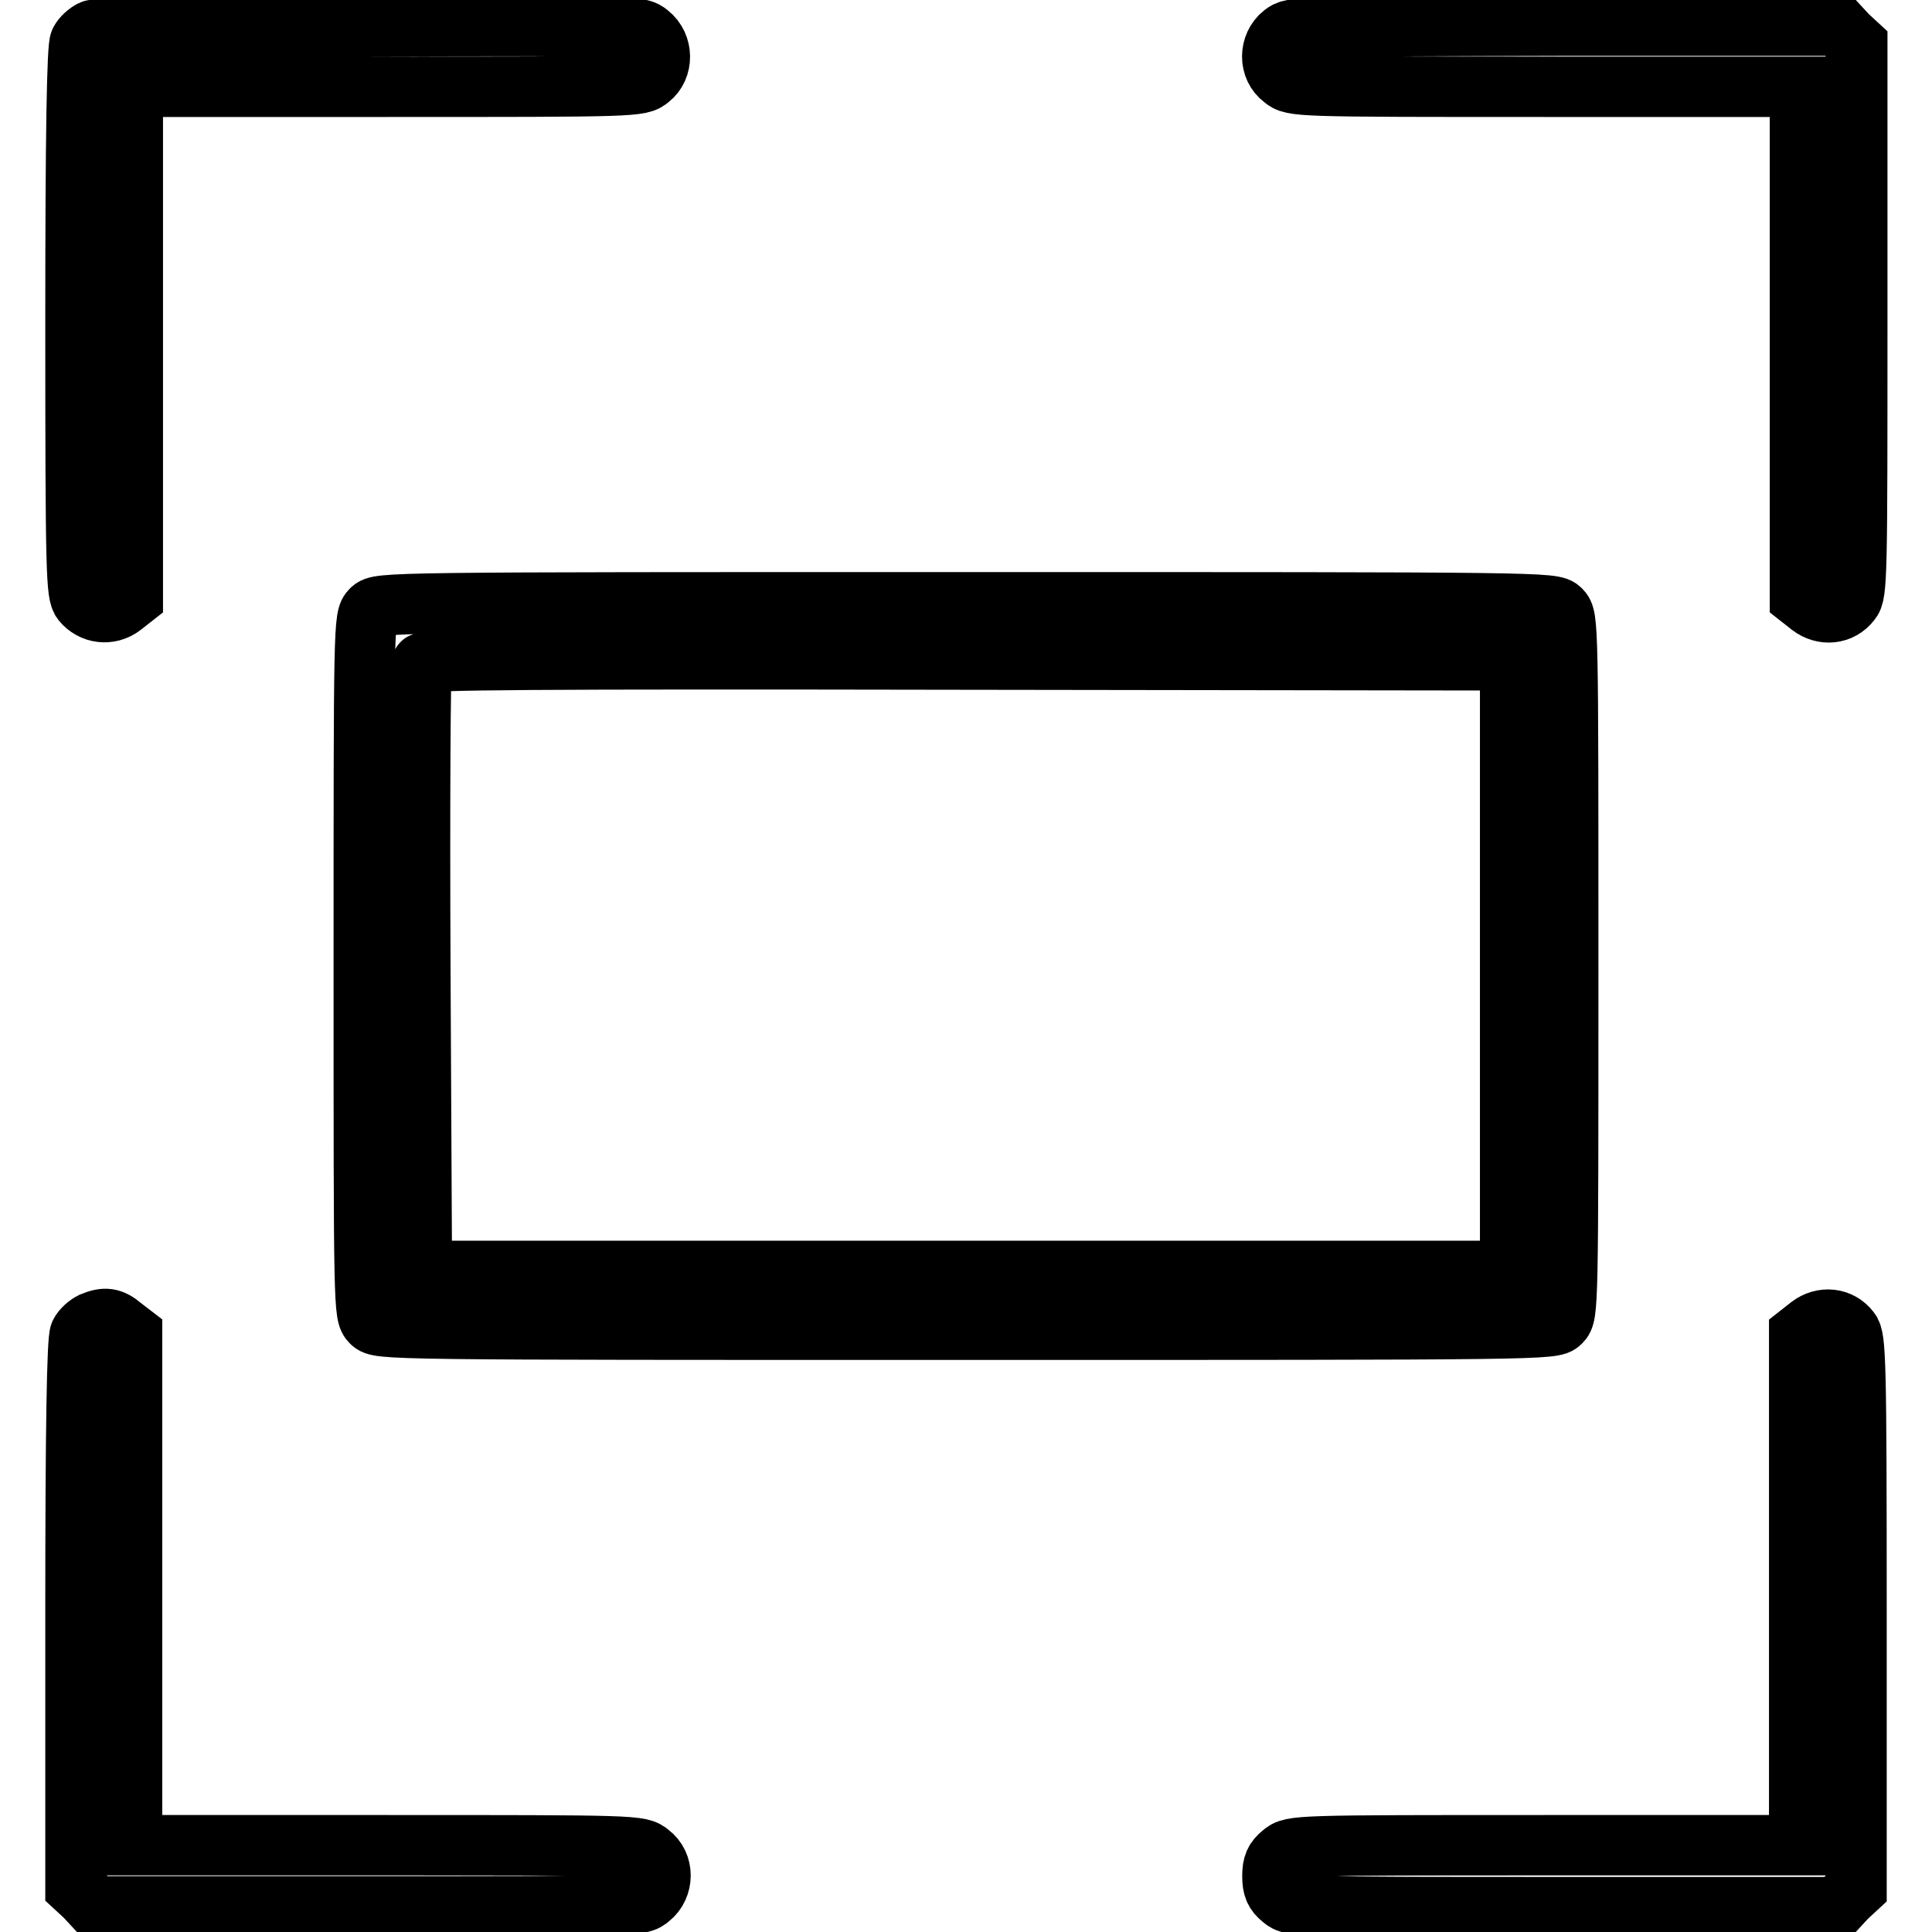
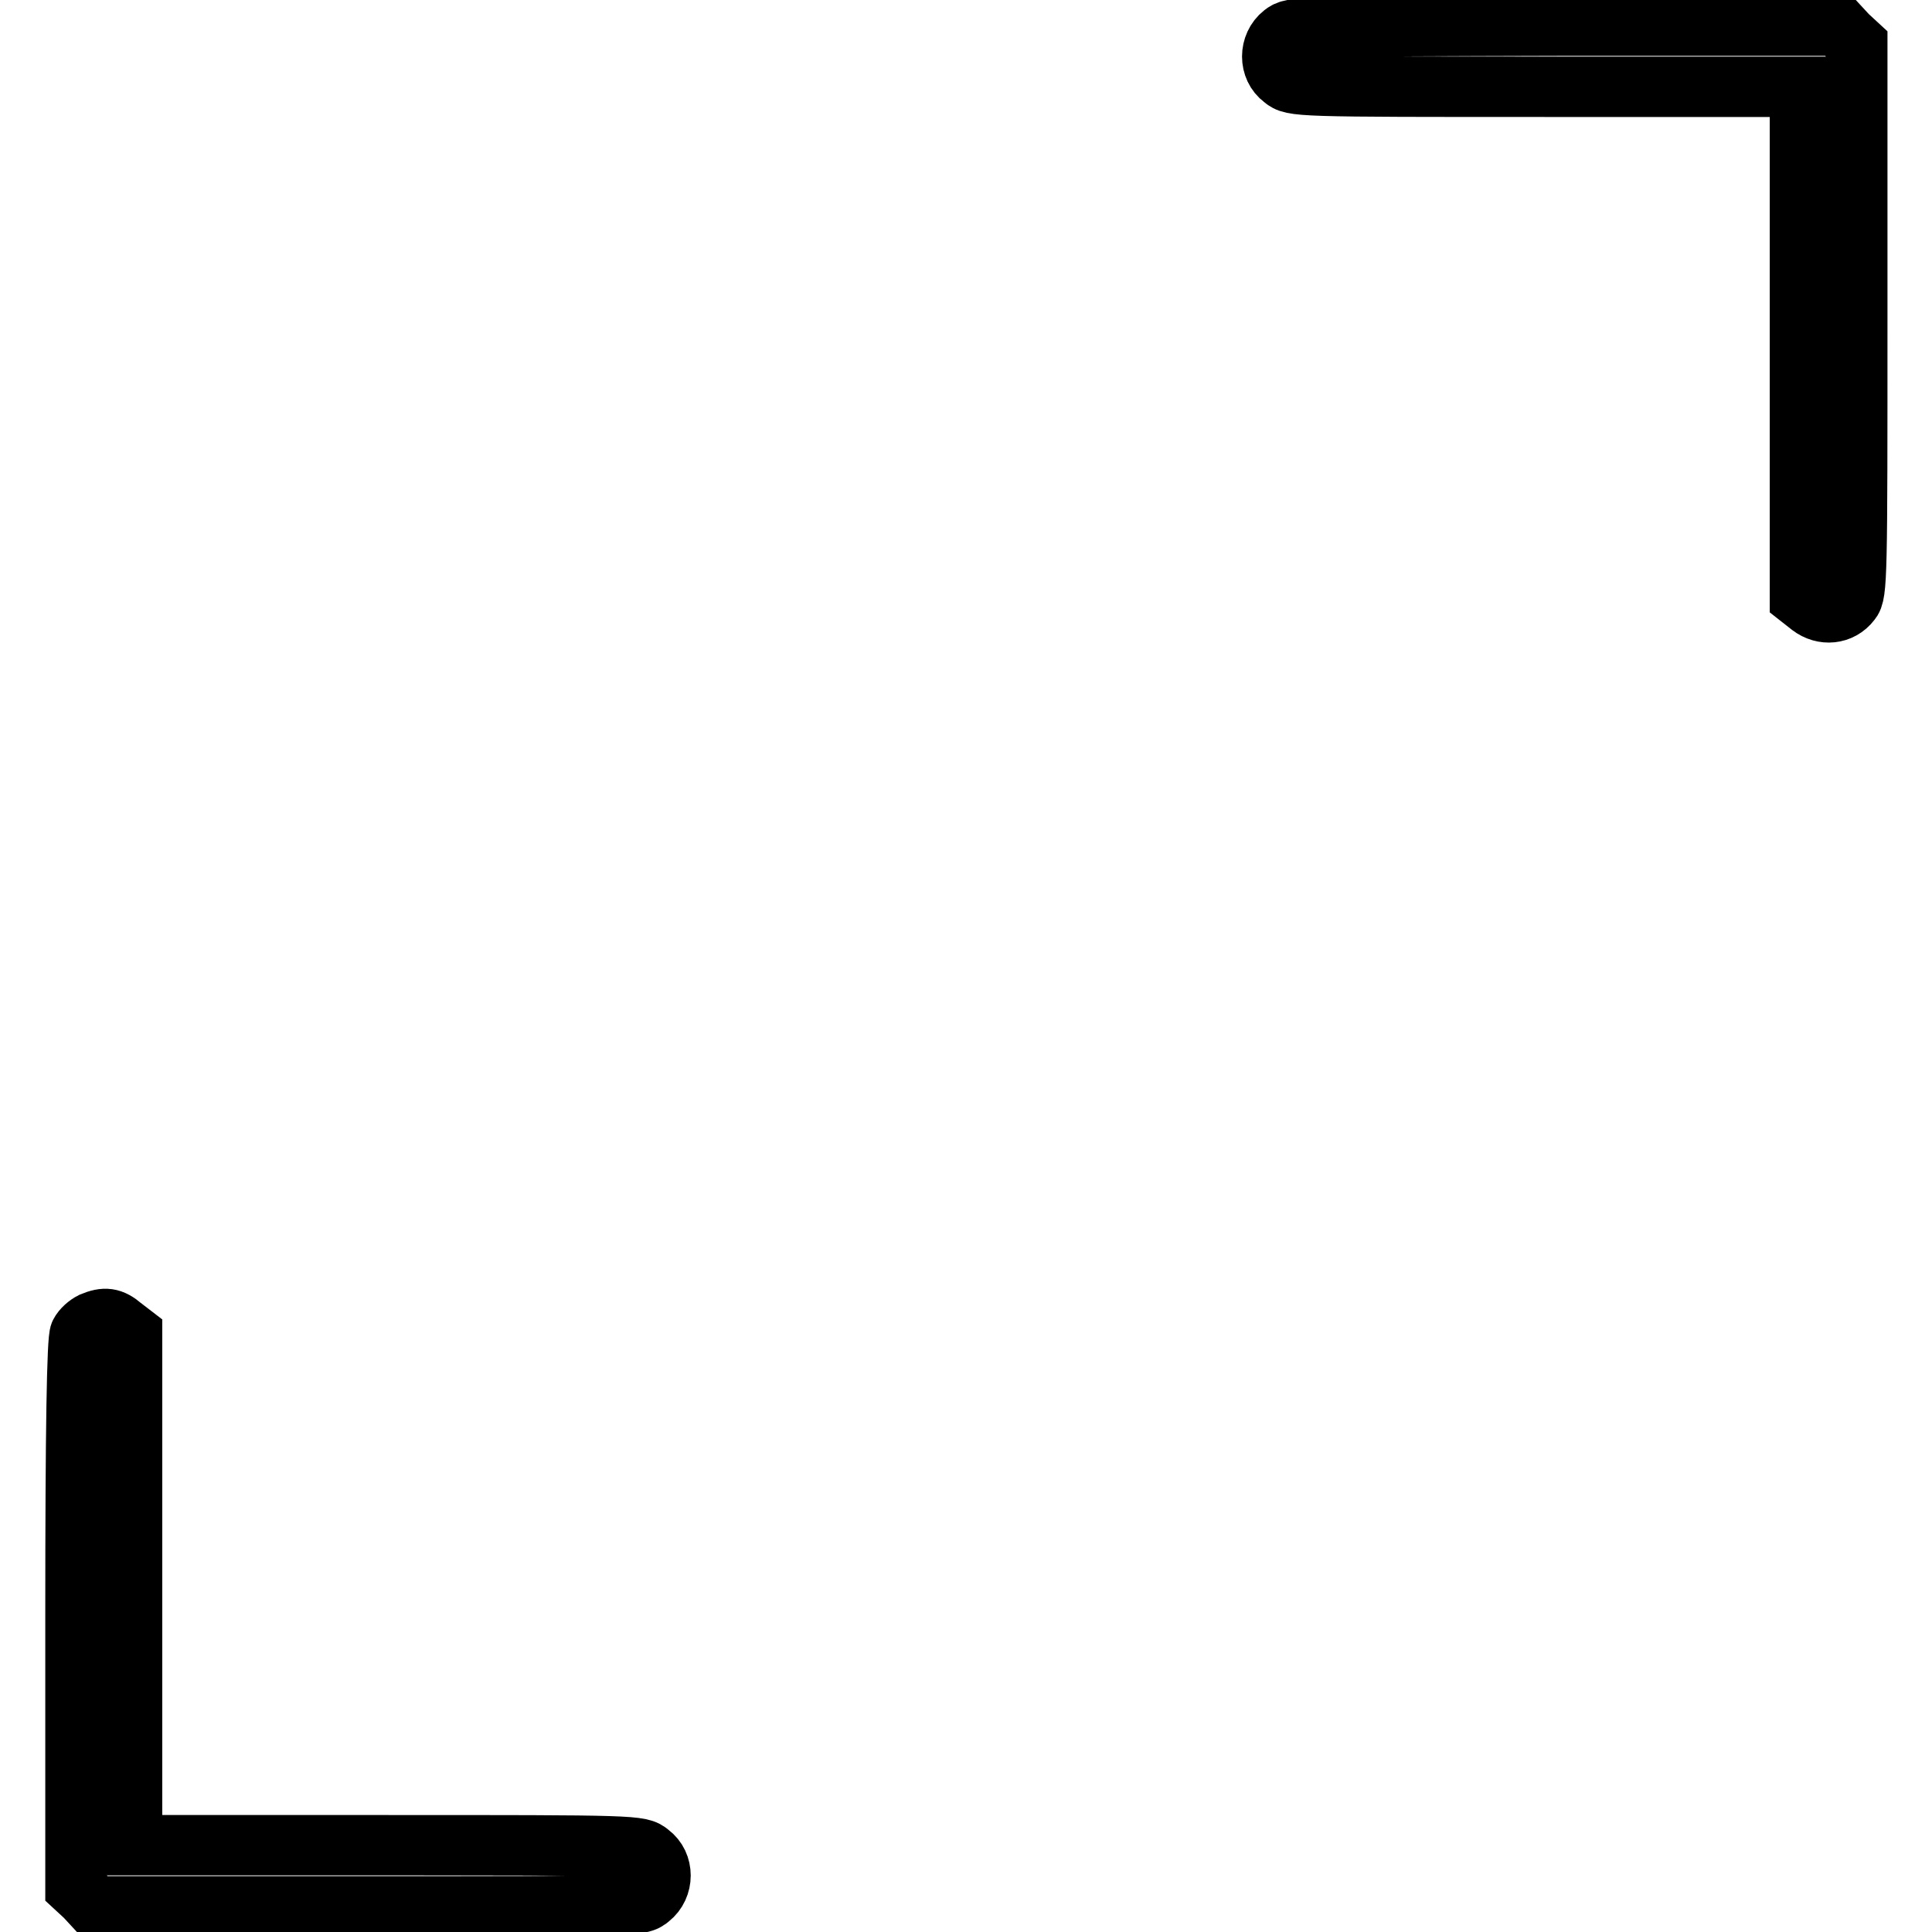
<svg xmlns="http://www.w3.org/2000/svg" version="1.1" x="0px" y="0px" viewBox="0 0 256 256" enable-background="new 0 0 256 256" xml:space="preserve">
  <g>
    <g>
      <g>
-         <path stroke-width="8" fill-opacity="0" stroke="#000000" d="M12.2,4c-0.6,0.3-1.3,0.9-1.6,1.5C10.2,6.1,10,17.9,10,42.5c0,33.7,0.1,36.2,0.9,37.2c1.3,1.6,3.6,1.9,5.3,0.6l1.4-1.1V45.3V11.5h33.6c33.2,0,33.6,0,34.9-1.1C87.9,9,87.9,6,86,4.5c-1.3-1.1-1.7-1.1-37.1-1C29.3,3.5,12.8,3.7,12.2,4z" />
        <path stroke-width="8" fill-opacity="0" stroke="#000000" d="M170,4.5c-1.9,1.5-1.9,4.5,0,5.9c1.3,1.1,1.7,1.1,34.9,1.1h33.6v33.8v33.9l1.4,1.1c1.7,1.3,4,1.1,5.3-0.6c0.9-1,0.9-3.5,0.9-37.5V5.9l-1.3-1.2l-1.2-1.3h-36.1C171.6,3.5,171.3,3.5,170,4.5z" />
-         <path stroke-width="8" fill-opacity="0" stroke="#000000" d="M49.2,80.8c-1,1-1,1.7-1,47.2s0,46.2,1,47.2c1,1,1.7,1,78.8,1s77.8,0,78.8-1s1-1.7,1-47.2s0-46.2-1-47.2c-1-1-1.7-1-78.8-1S50.2,79.8,49.2,80.8z M200.1,128v40.4H128H55.9l-0.2-39.9c-0.1-21.9,0-40.2,0.2-40.6c0.1-0.5,14.9-0.6,72.2-0.5l72,0.1L200.1,128L200.1,128z" />
        <path stroke-width="8" fill-opacity="0" stroke="#000000" d="M12.2,175.2c-0.6,0.3-1.3,0.9-1.6,1.5c-0.4,0.7-0.6,12.6-0.6,37.2v36.2l1.3,1.2l1.2,1.3h36.1c35.8,0,36.2,0,37.5-1.1c1.9-1.5,1.9-4.5,0-5.9c-1.3-1.1-1.7-1.1-34.9-1.1H17.5v-33.8v-33.9l-1.3-1C14.8,174.6,13.9,174.5,12.2,175.2z" />
-         <path stroke-width="8" fill-opacity="0" stroke="#000000" d="M239.8,175.7l-1.4,1.1v33.9v33.8h-33.6c-33.2,0-33.6,0-34.9,1.1c-1,0.8-1.3,1.5-1.3,3s0.3,2.2,1.3,3c1.3,1.1,1.7,1.1,37.5,1.1h36.1l1.2-1.3l1.3-1.2v-36.4c0-33.9-0.1-36.5-0.9-37.5C243.8,174.6,241.5,174.4,239.8,175.7z" />
      </g>
    </g>
  </g>
</svg>